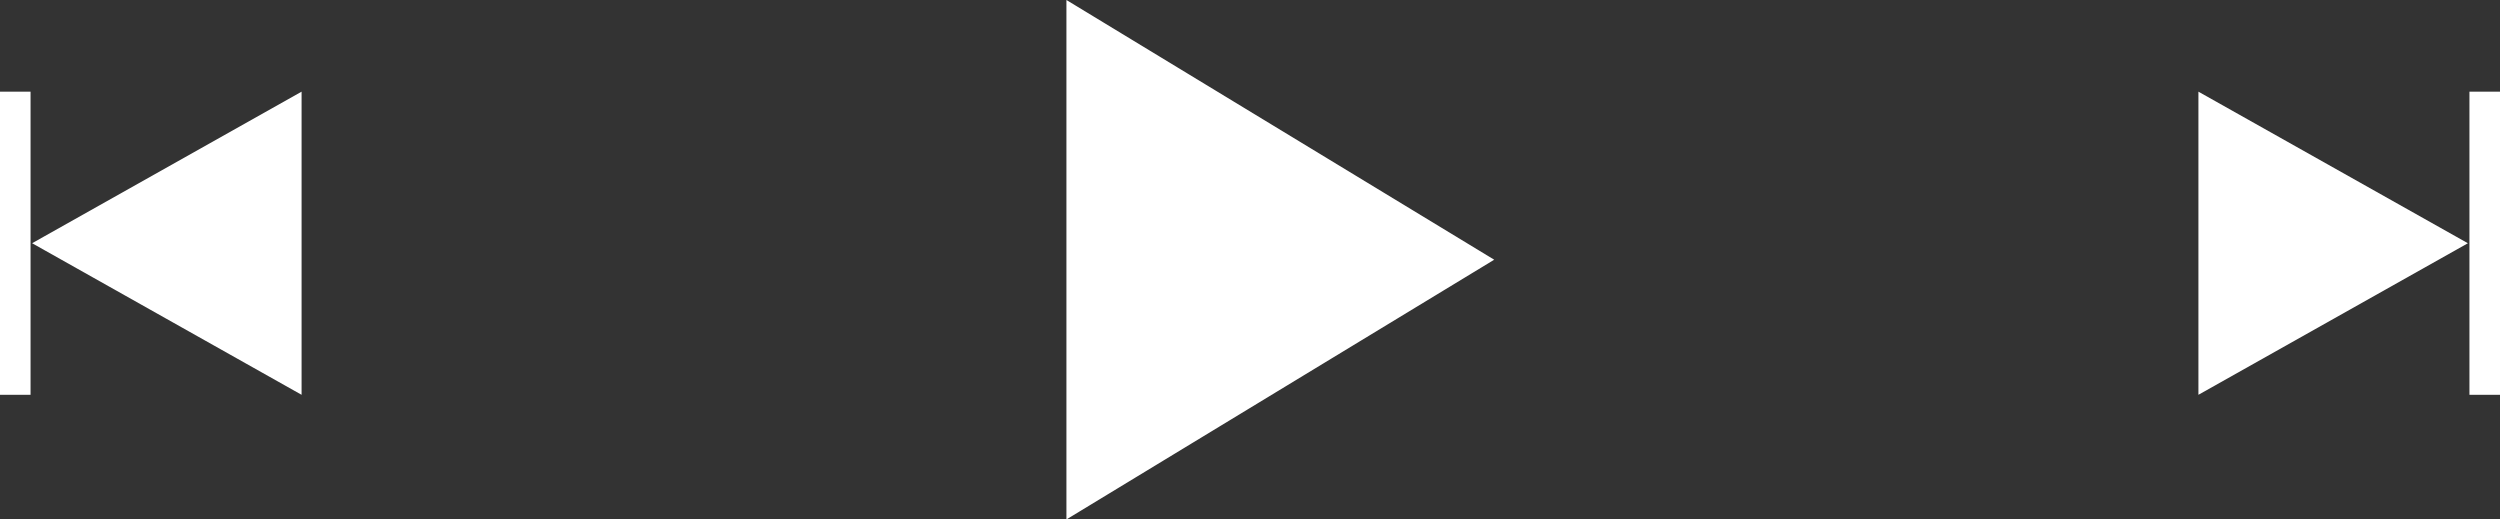
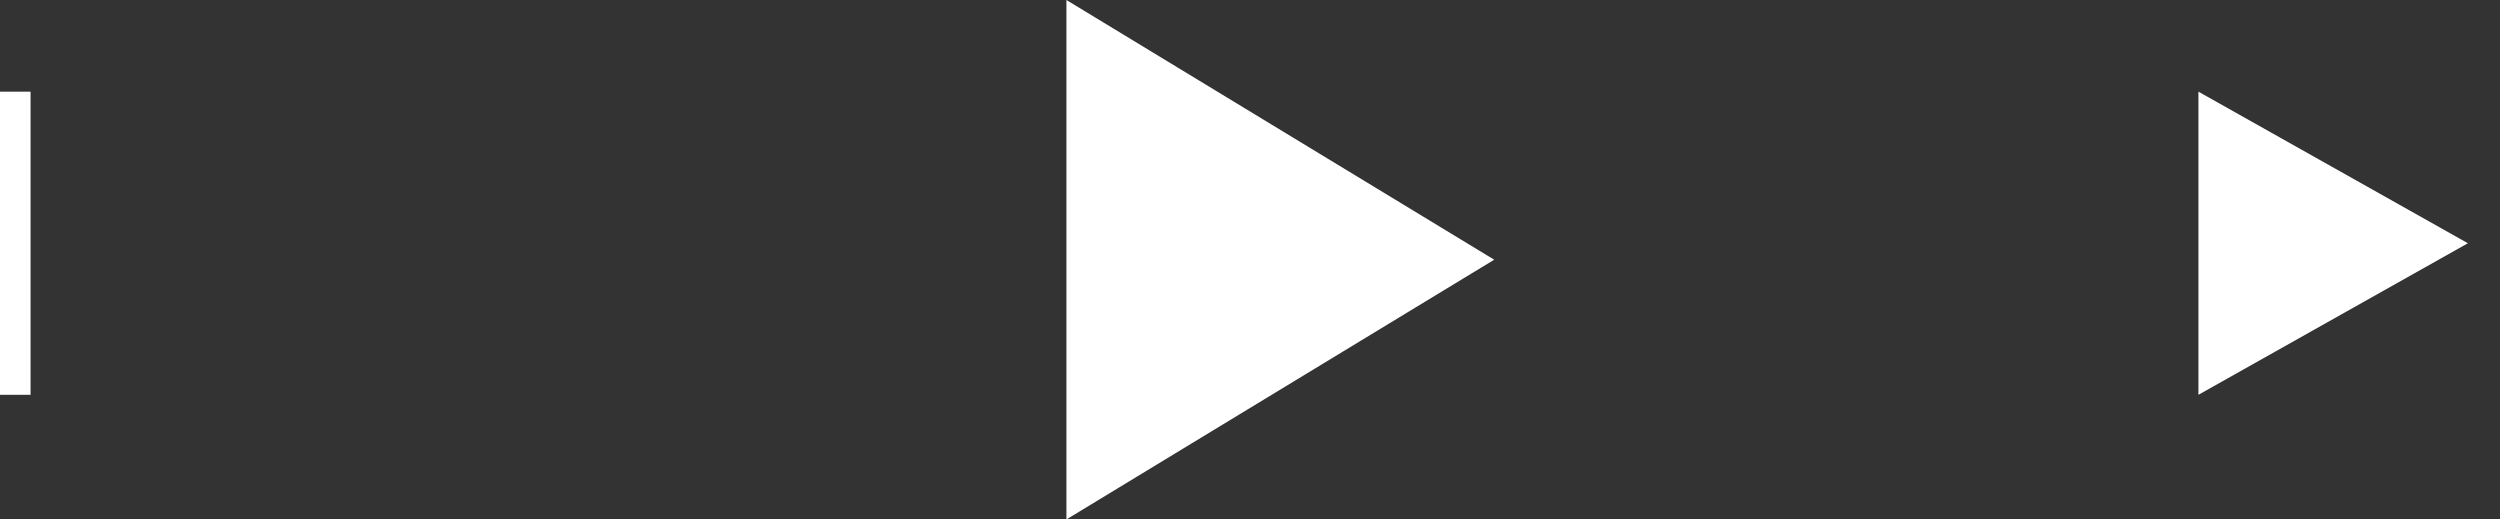
<svg xmlns="http://www.w3.org/2000/svg" width="81.82" height="17" viewBox="0 0 81.82 17">
  <rect x="0" y="0" width="81.82" height="17" fill="#333333" stroke="none" />
  <g id="그룹_1770" data-name="그룹 1770" transform="translate(-93.84 -43)">
    <path id="다각형_9" data-name="다각형 9" d="M8.5,0,17,14H0Z" transform="translate(142.742 43) rotate(90)" fill="#fff" />
    <g id="그룹_1573" data-name="그룹 1573" transform="translate(95.34 46)">
      <g id="그룹_1571" data-name="그룹 1571" transform="translate(70.45 0)">
        <path id="다각형_10" data-name="다각형 10" d="M4.961,0,9.921,8.819H0Z" transform="translate(8.819 0) rotate(90)" fill="#fff" />
-         <line id="선_289" data-name="선 289" y2="9.921" transform="translate(9.37)" fill="none" stroke="#fff" stroke-width="1" />
      </g>
      <g id="그룹_1572" data-name="그룹 1572" transform="translate(8.37 9.921) rotate(180)">
-         <path id="다각형_10-2" data-name="다각형 10" d="M4.961,0,9.921,8.819H0Z" transform="translate(8.819 0) rotate(90)" fill="#fff" />
        <line id="선_289-2" data-name="선 289" y2="9.921" transform="translate(9.37 0)" fill="none" stroke="#fff" stroke-width="1" />
      </g>
    </g>
  </g>
</svg>